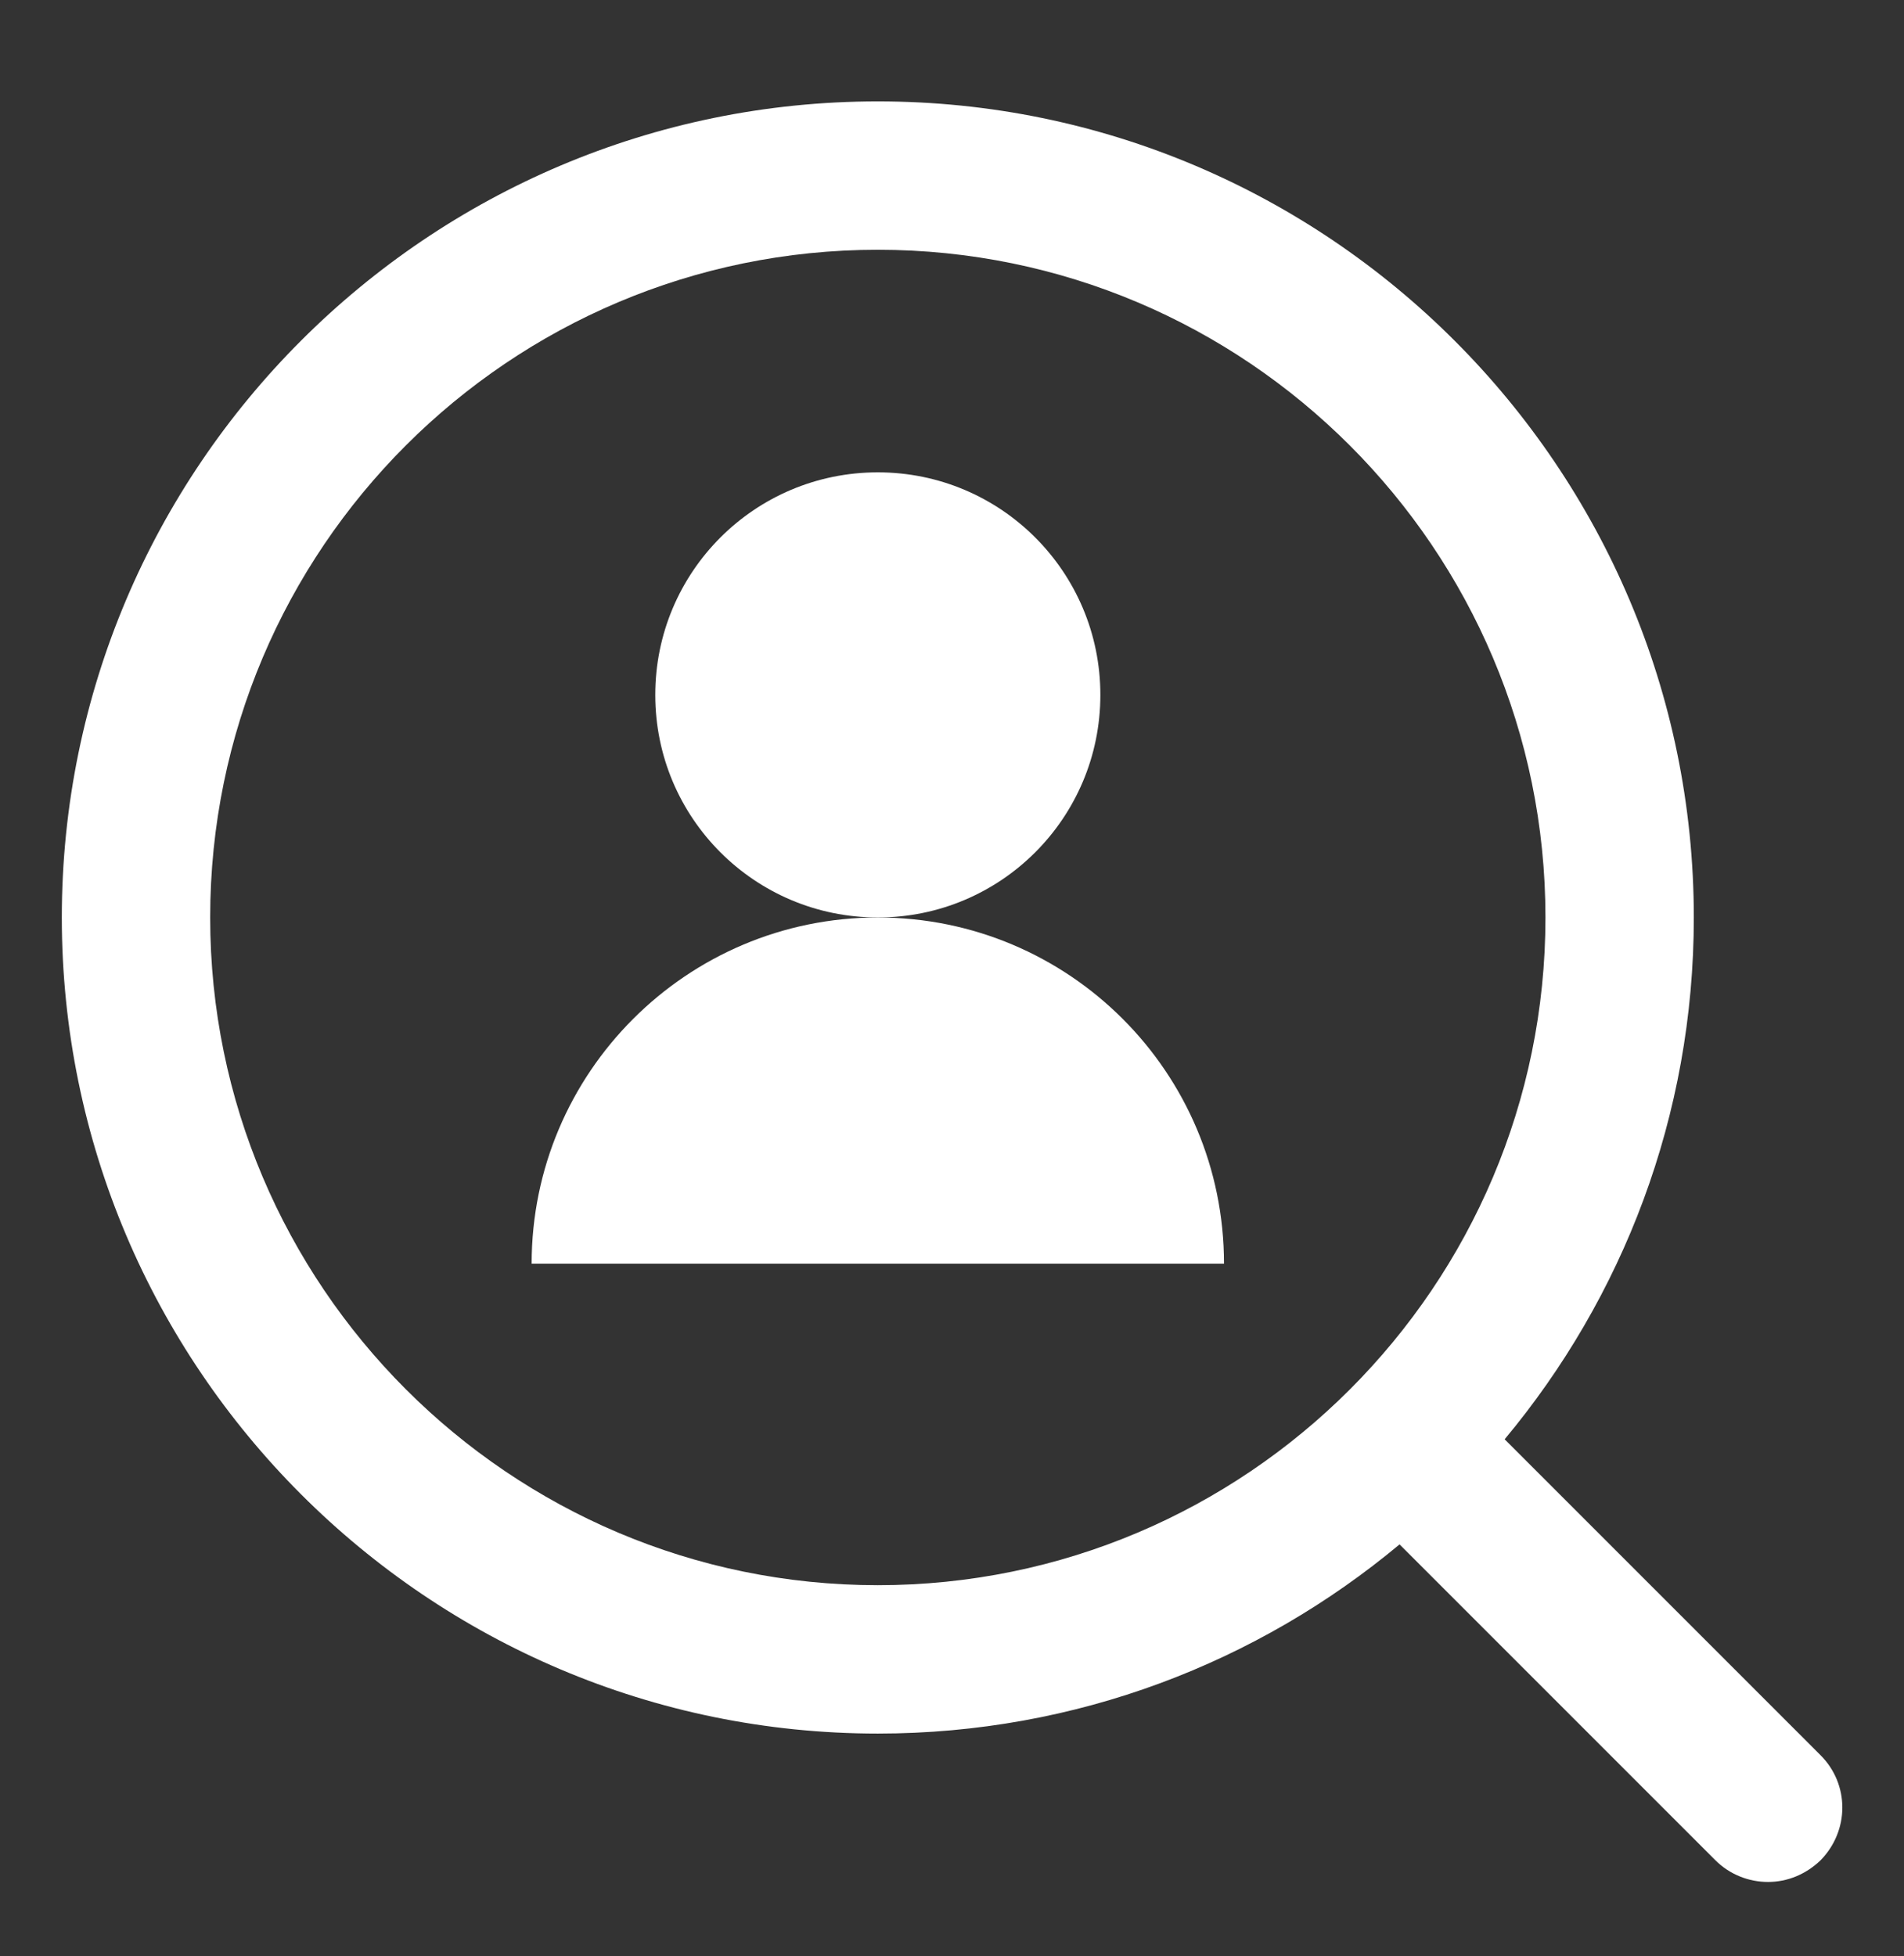
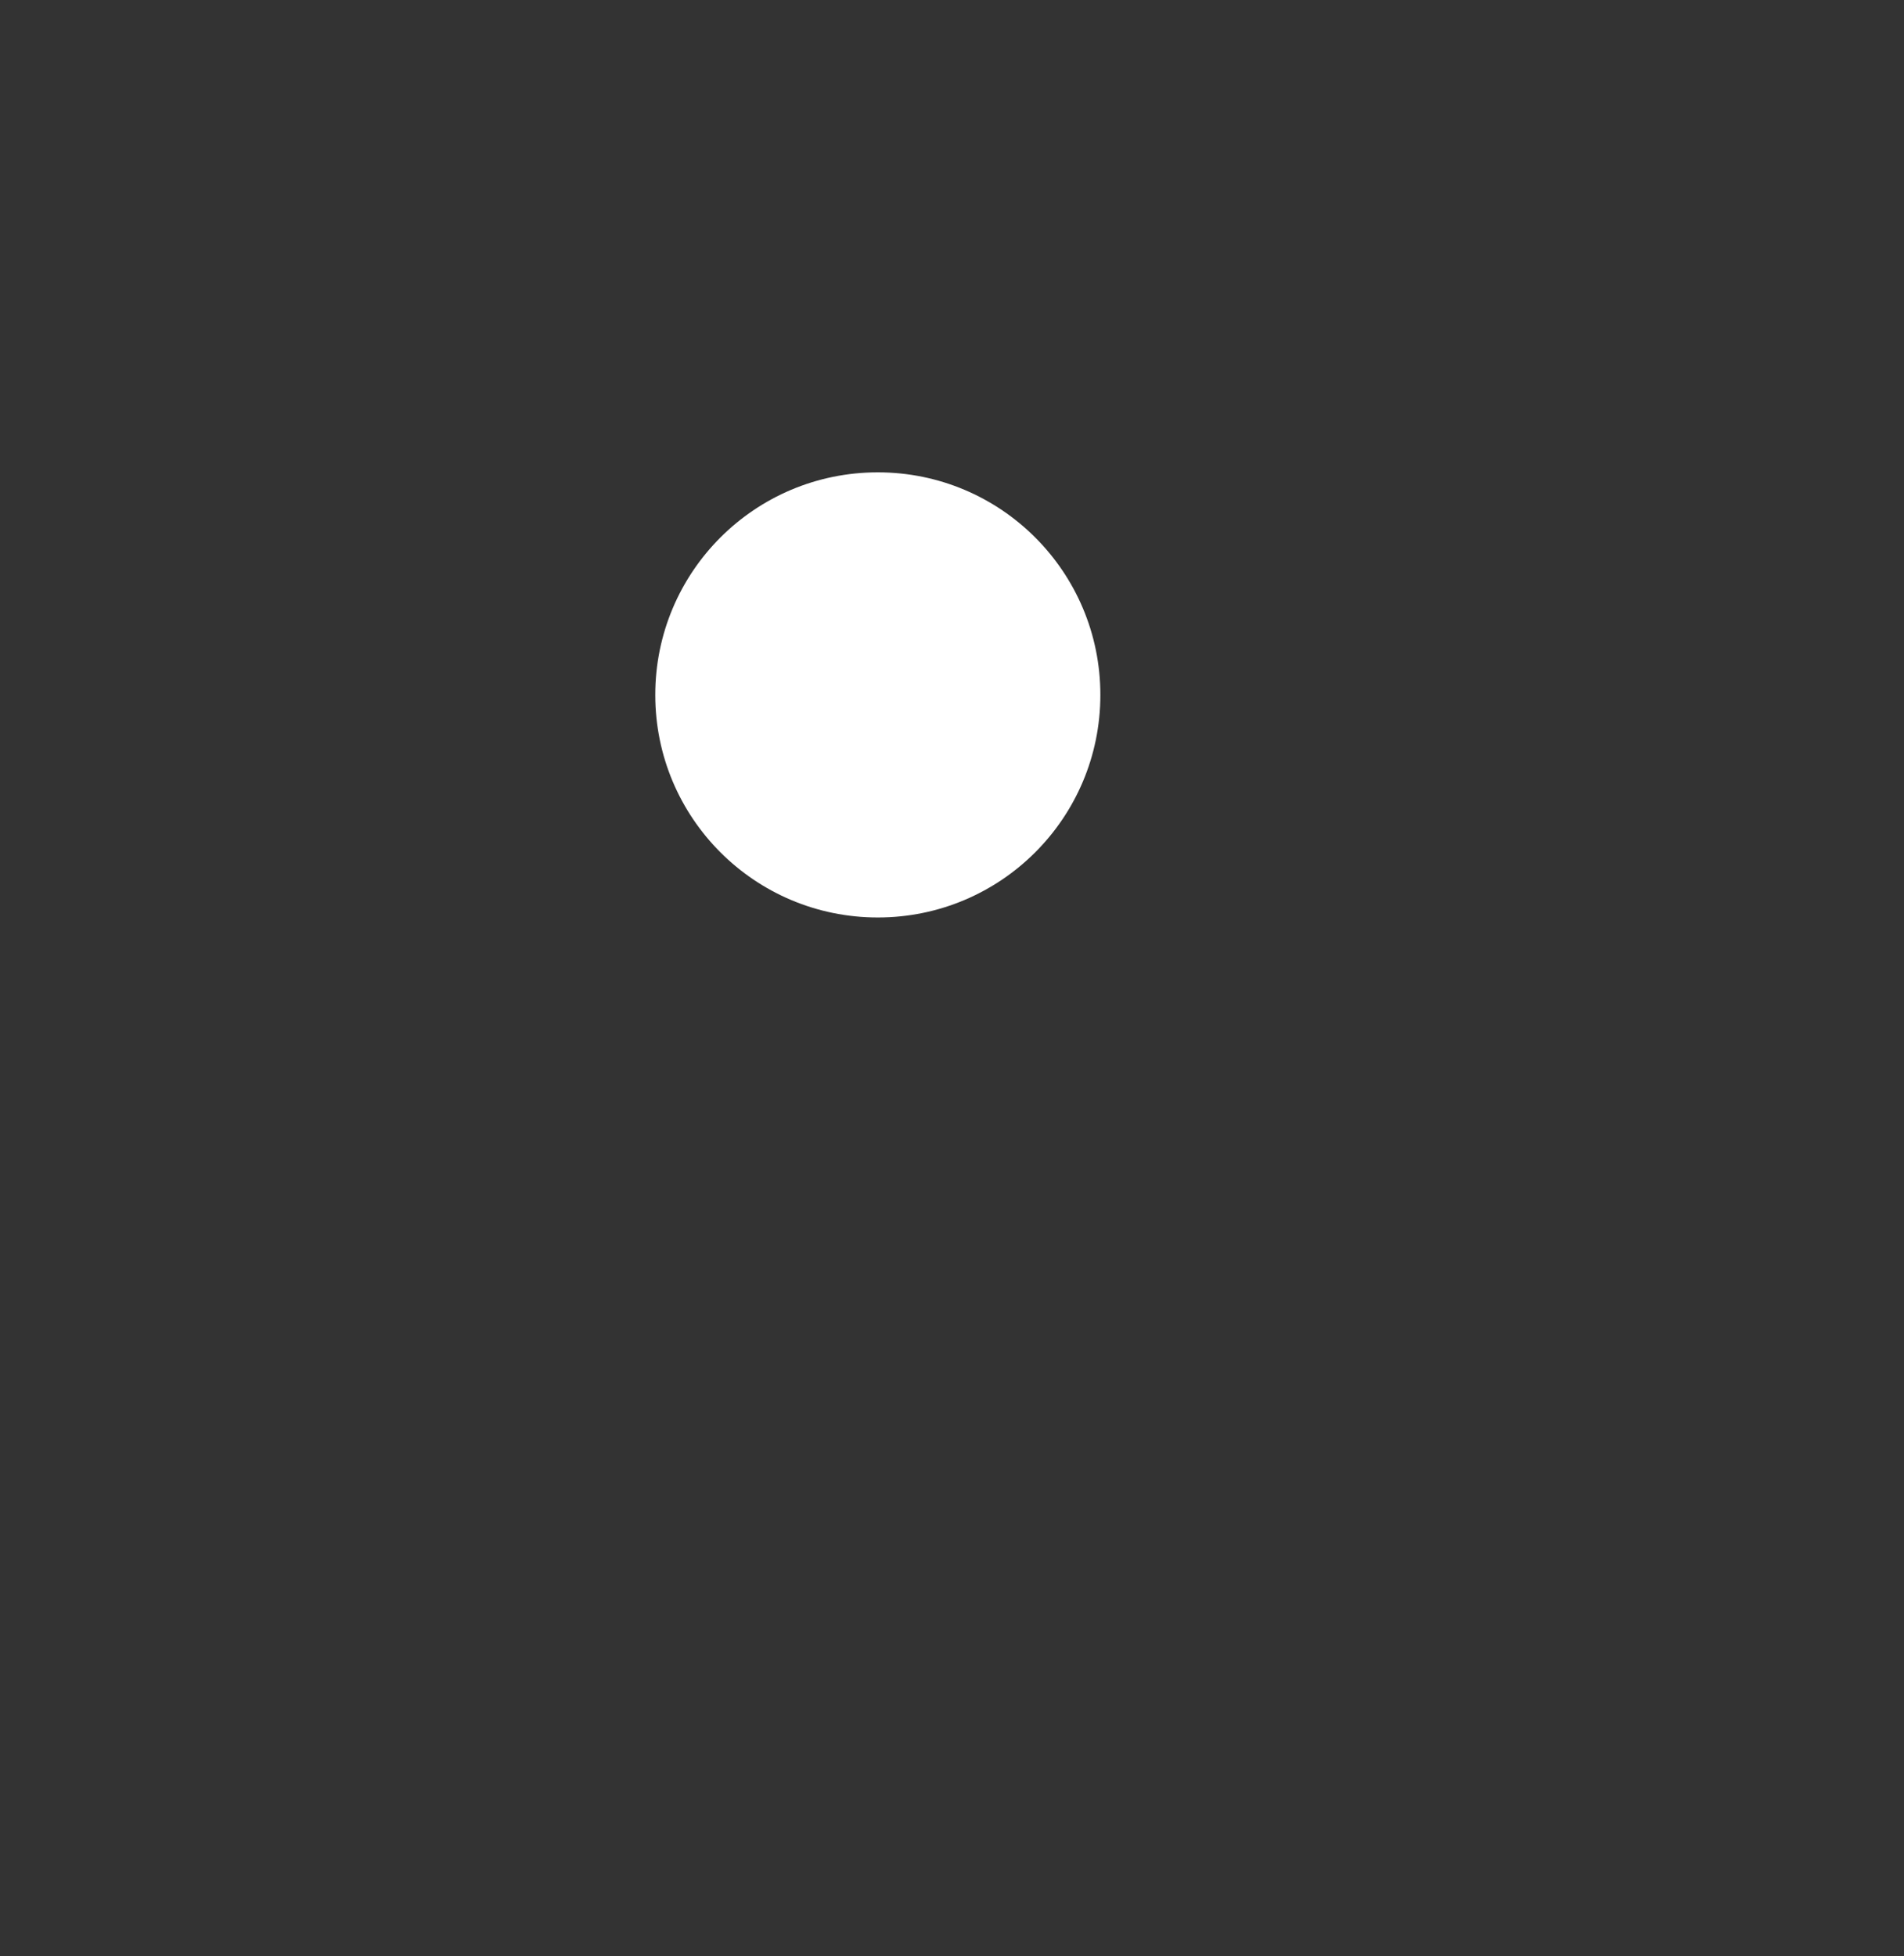
<svg xmlns="http://www.w3.org/2000/svg" version="1.1" id="Layer_1" x="0px" y="0px" viewBox="0 0 308 316.4" style="enable-background:new 0 0 308 316.4;" xml:space="preserve">
  <rect x="0" y="0" width="308" height="316.4" fill="#333333" stroke="none" />
  <style type="text/css">
	.st0{fill:#FFFFFF;}
</style>
  <g>
    <path class="st0" d="M178,112.4c0,19.9-16.1,36-36,36c-19.9,0-36-16.1-36-36s16.1-36,36-36C161.9,76.4,178,92.5,178,112.4   L178,112.4z M178,112.4" />
    <g>
-       <path class="st0" d="M142,148.4c-30.9,0-56,25.1-56,56h112C198,173.4,172.9,148.4,142,148.4L142,148.4z M142,148.4" />
-       <path class="st0" d="M294.5,283.9l-51.1-51.1c19.1-22.9,30.6-52.3,30.6-84.4c0-72.8-59.2-132-132-132S10,75.6,10,148.4    s59.2,132,132,132c32.1,0,61.5-11.5,84.4-30.6l51.1,51.1c2.3,2.3,5.4,3.5,8.5,3.5c3.1,0,6.1-1.2,8.5-3.5    C299.2,296.1,299.2,288.6,294.5,283.9L294.5,283.9z M34,148.4c0-59.6,48.4-108,108-108s108,48.4,108,108s-48.4,108-108,108    S34,207.9,34,148.4L34,148.4z M34,148.4" />
-     </g>
+       </g>
  </g>
</svg>